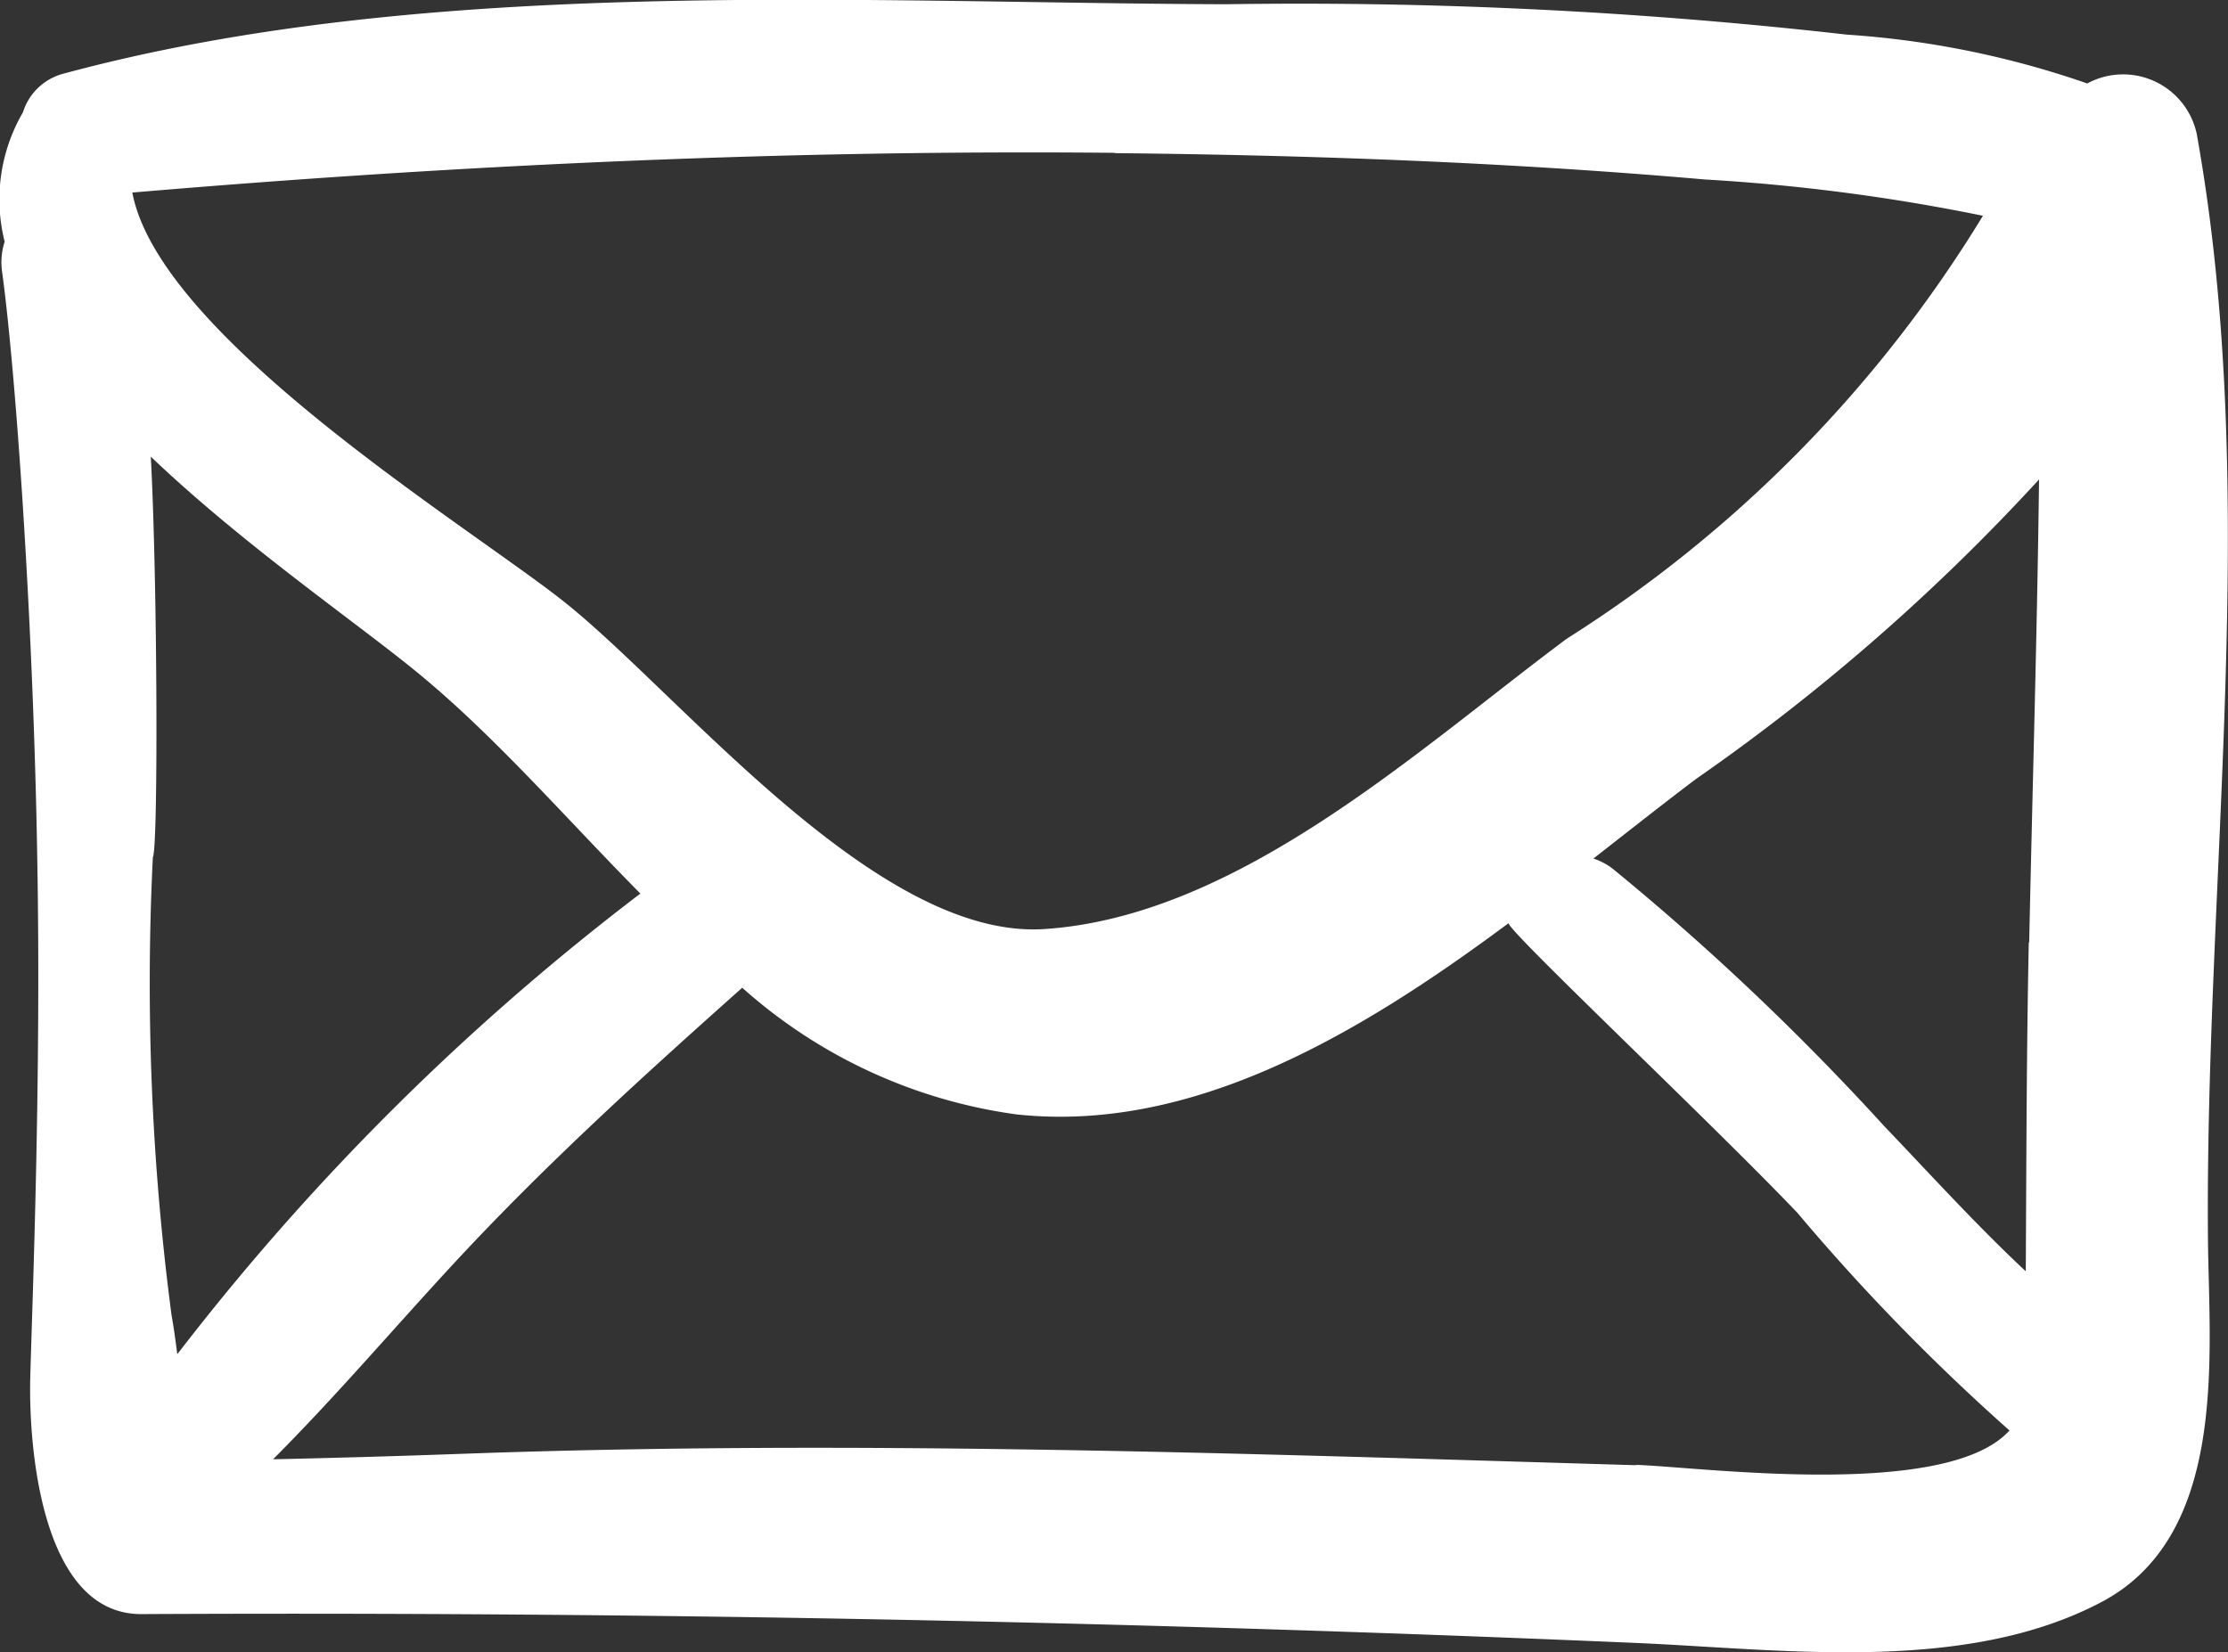
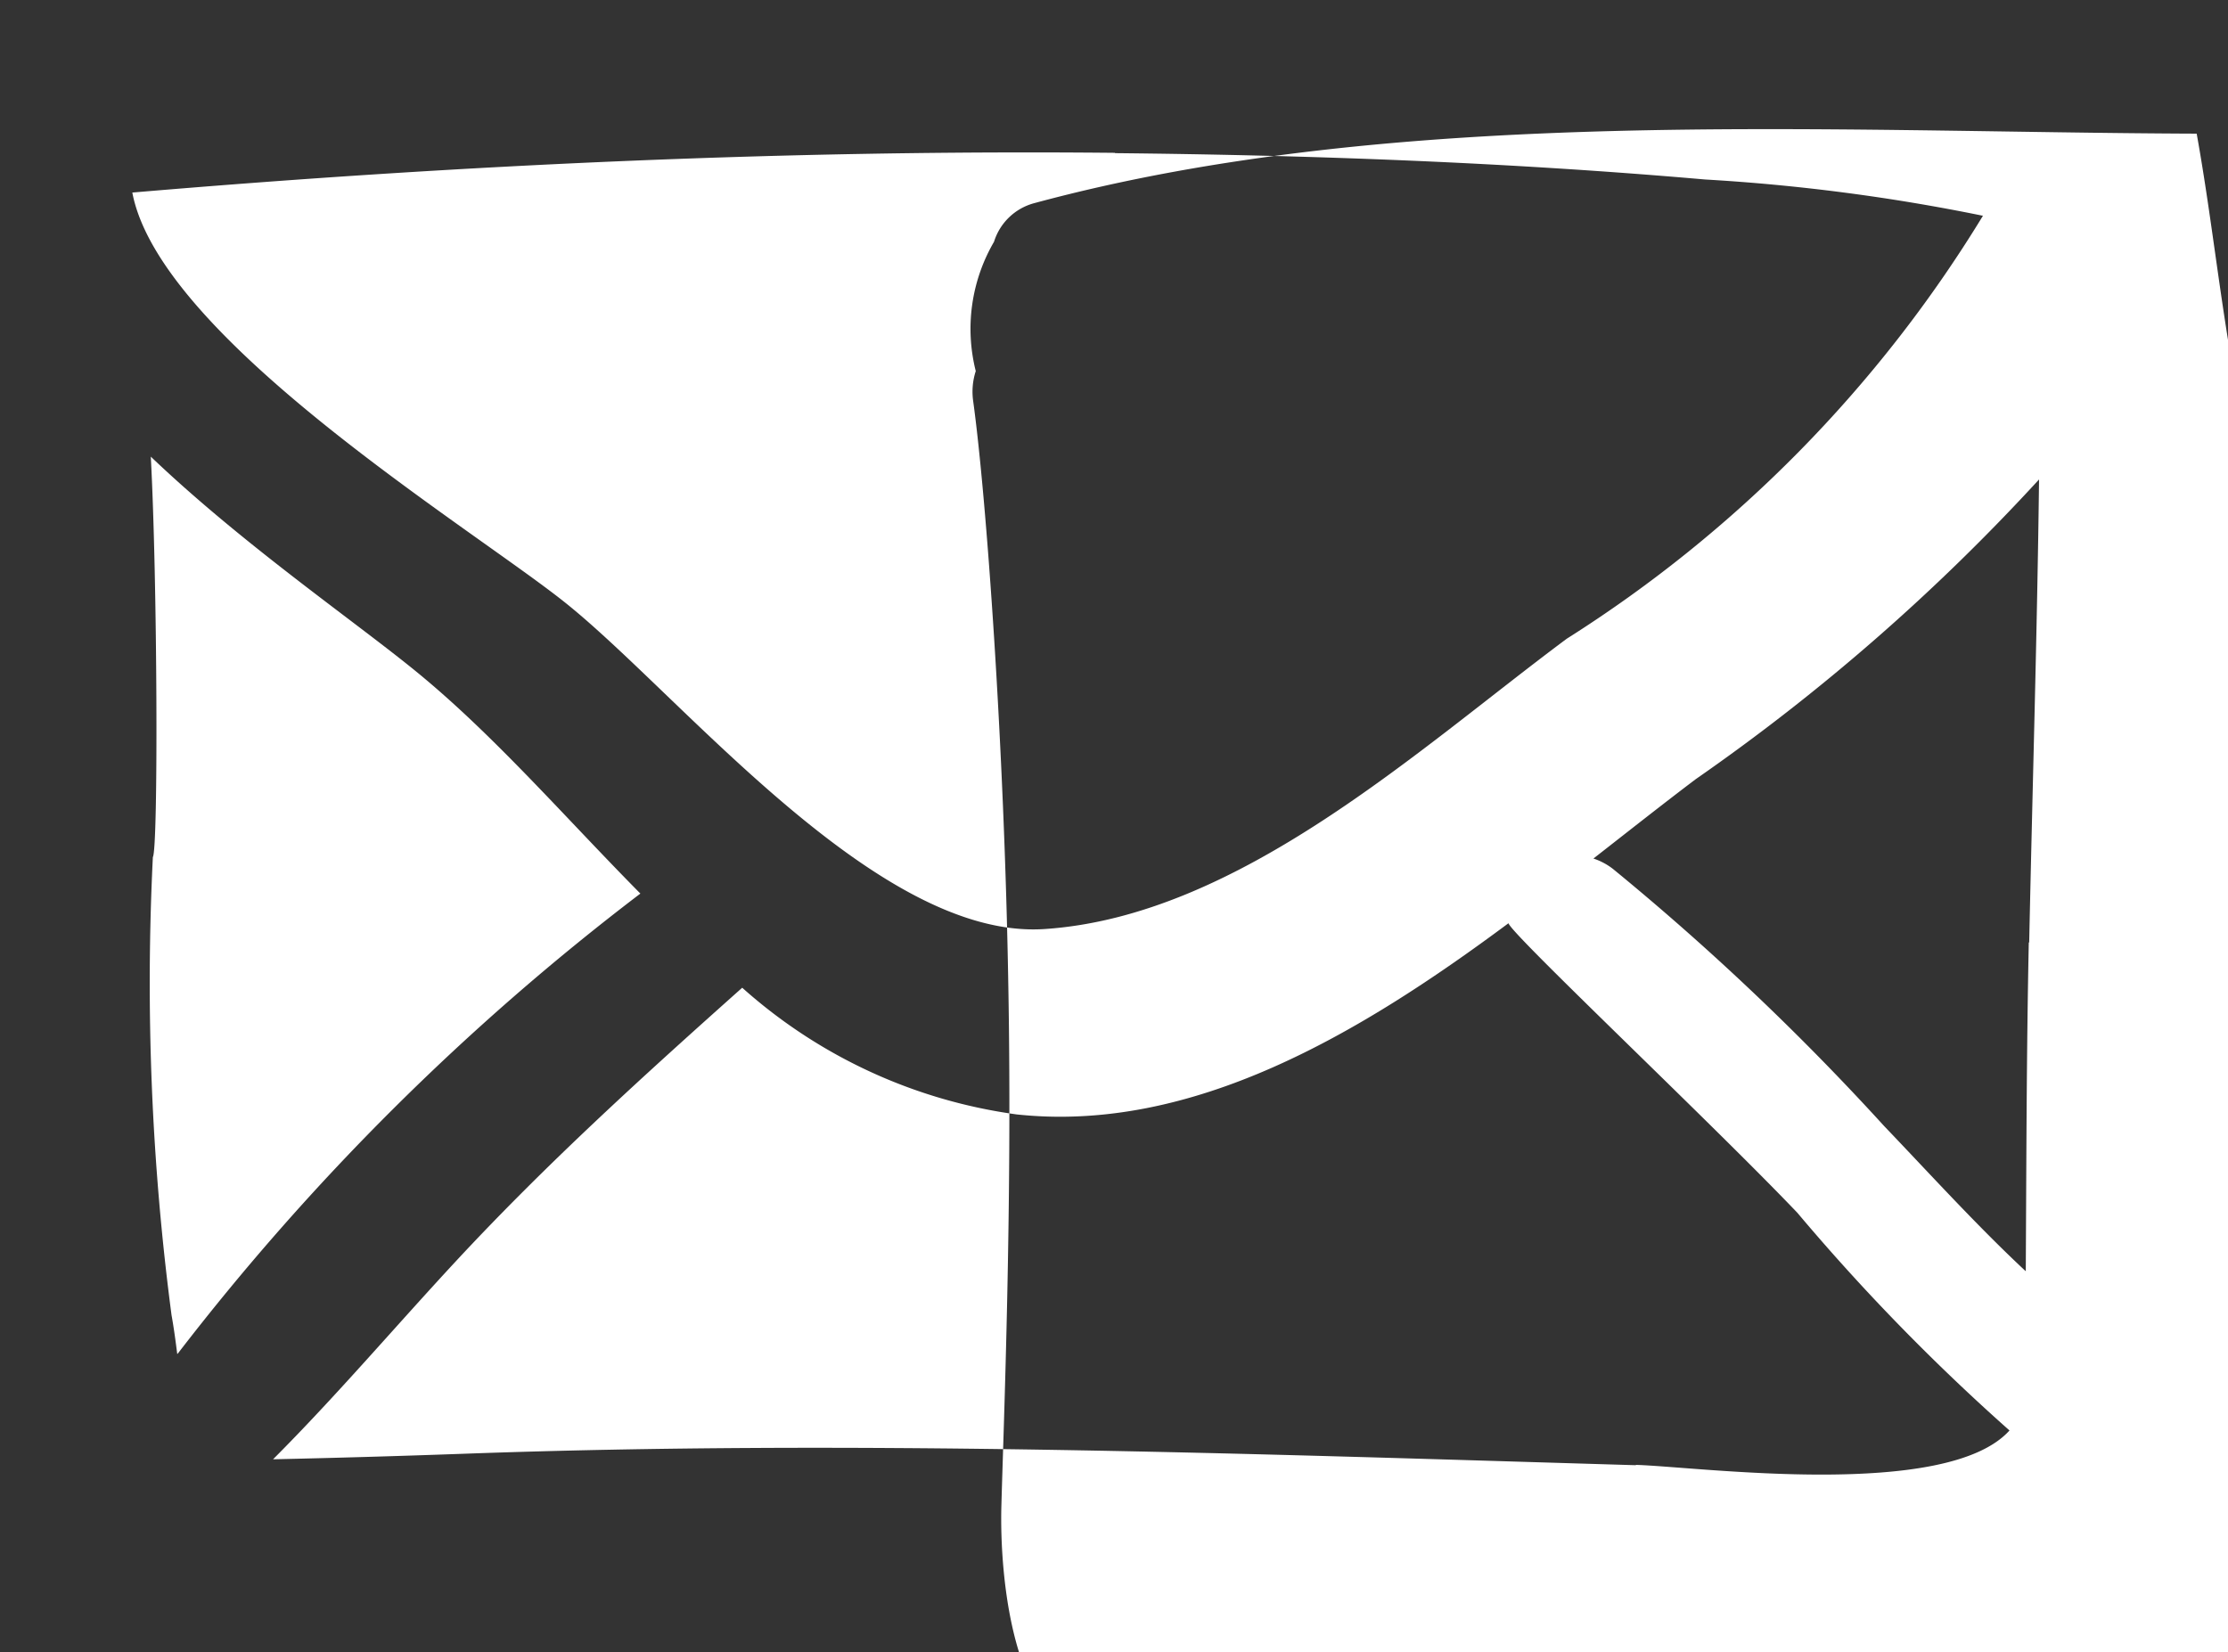
<svg xmlns="http://www.w3.org/2000/svg" width="21.484" height="15.936" viewBox="0 0 21.484 15.936">
  <rect x="0" y="0" width="21.484" height="15.936" fill="#333333" stroke="none" />
-   <path id="Tracé_144" data-name="Tracé 144" d="M341.2,106.8a.726.726,0,0,0-1.055-.484,8.817,8.817,0,0,0-2.318-.471,46.817,46.817,0,0,0-5.991-.293c-3.593-.013-7.705-.277-11.208.67a.556.556,0,0,0-.389.373,1.667,1.667,0,0,0-.176,1.247.645.645,0,0,0-.025.289c.127.919.3,3.318.339,5.642.039,2.137-.045,4.212-.067,5.015-.018.655.1,2.295,1.073,2.29,4.81-.024,9.6.072,14.407.278,1.429.062,3.165.3,4.482-.389,1.23-.64,1.05-2.366,1.037-3.479C341.276,113.985,341.825,110.27,341.2,106.8Zm-1.619,7.8c-.022,1.057-.023,2.114-.029,3.171l-.018-.016c-.469-.44-.9-.916-1.346-1.382a24.715,24.715,0,0,0-2.617-2.482.628.628,0,0,0-.188-.1c.341-.266.671-.527.986-.765a19.9,19.9,0,0,0,3.311-2.891C339.662,111.622,339.616,113.114,339.585,114.6Zm-8.813-7.612c1.9.019,3.8.089,5.691.254a18.785,18.785,0,0,1,2.68.35,12.553,12.553,0,0,1-4.013,4.079c-1.437,1.069-3.162,2.675-5.035,2.8-1.608.108-3.487-2.233-4.608-3.136-.883-.712-3.922-2.553-4.189-3.967C324.448,107.1,327.611,106.954,330.772,106.985Zm-9.041,11.581c-.016-.127-.033-.253-.055-.375a24.542,24.542,0,0,1-.18-4.417c.053-.084.044-2.684-.02-3.862.922.88,2.047,1.642,2.637,2.137.717.6,1.381,1.366,2.084,2.077A23.839,23.839,0,0,0,321.732,118.566Zm14.063,1.073c-3.774-.112-7.534-.247-11.311-.11q-.914.033-1.828.053c.615-.616,1.182-1.285,1.772-1.92.871-.937,1.8-1.779,2.752-2.628a4.977,4.977,0,0,0,2.647,1.222c1.7.182,3.312-.781,4.742-1.844.021.1,1.955,1.922,2.785,2.792a20.176,20.176,0,0,0,2.046,2.1C338.787,119.981,336.4,119.657,335.795,119.639Z" transform="translate(-320.018 -105.511)" fill="#fff" />
+   <path id="Tracé_144" data-name="Tracé 144" d="M341.2,106.8c-3.593-.013-7.705-.277-11.208.67a.556.556,0,0,0-.389.373,1.667,1.667,0,0,0-.176,1.247.645.645,0,0,0-.025.289c.127.919.3,3.318.339,5.642.039,2.137-.045,4.212-.067,5.015-.018.655.1,2.295,1.073,2.29,4.81-.024,9.6.072,14.407.278,1.429.062,3.165.3,4.482-.389,1.23-.64,1.05-2.366,1.037-3.479C341.276,113.985,341.825,110.27,341.2,106.8Zm-1.619,7.8c-.022,1.057-.023,2.114-.029,3.171l-.018-.016c-.469-.44-.9-.916-1.346-1.382a24.715,24.715,0,0,0-2.617-2.482.628.628,0,0,0-.188-.1c.341-.266.671-.527.986-.765a19.9,19.9,0,0,0,3.311-2.891C339.662,111.622,339.616,113.114,339.585,114.6Zm-8.813-7.612c1.9.019,3.8.089,5.691.254a18.785,18.785,0,0,1,2.68.35,12.553,12.553,0,0,1-4.013,4.079c-1.437,1.069-3.162,2.675-5.035,2.8-1.608.108-3.487-2.233-4.608-3.136-.883-.712-3.922-2.553-4.189-3.967C324.448,107.1,327.611,106.954,330.772,106.985Zm-9.041,11.581c-.016-.127-.033-.253-.055-.375a24.542,24.542,0,0,1-.18-4.417c.053-.084.044-2.684-.02-3.862.922.88,2.047,1.642,2.637,2.137.717.6,1.381,1.366,2.084,2.077A23.839,23.839,0,0,0,321.732,118.566Zm14.063,1.073c-3.774-.112-7.534-.247-11.311-.11q-.914.033-1.828.053c.615-.616,1.182-1.285,1.772-1.92.871-.937,1.8-1.779,2.752-2.628a4.977,4.977,0,0,0,2.647,1.222c1.7.182,3.312-.781,4.742-1.844.021.1,1.955,1.922,2.785,2.792a20.176,20.176,0,0,0,2.046,2.1C338.787,119.981,336.4,119.657,335.795,119.639Z" transform="translate(-320.018 -105.511)" fill="#fff" />
</svg>